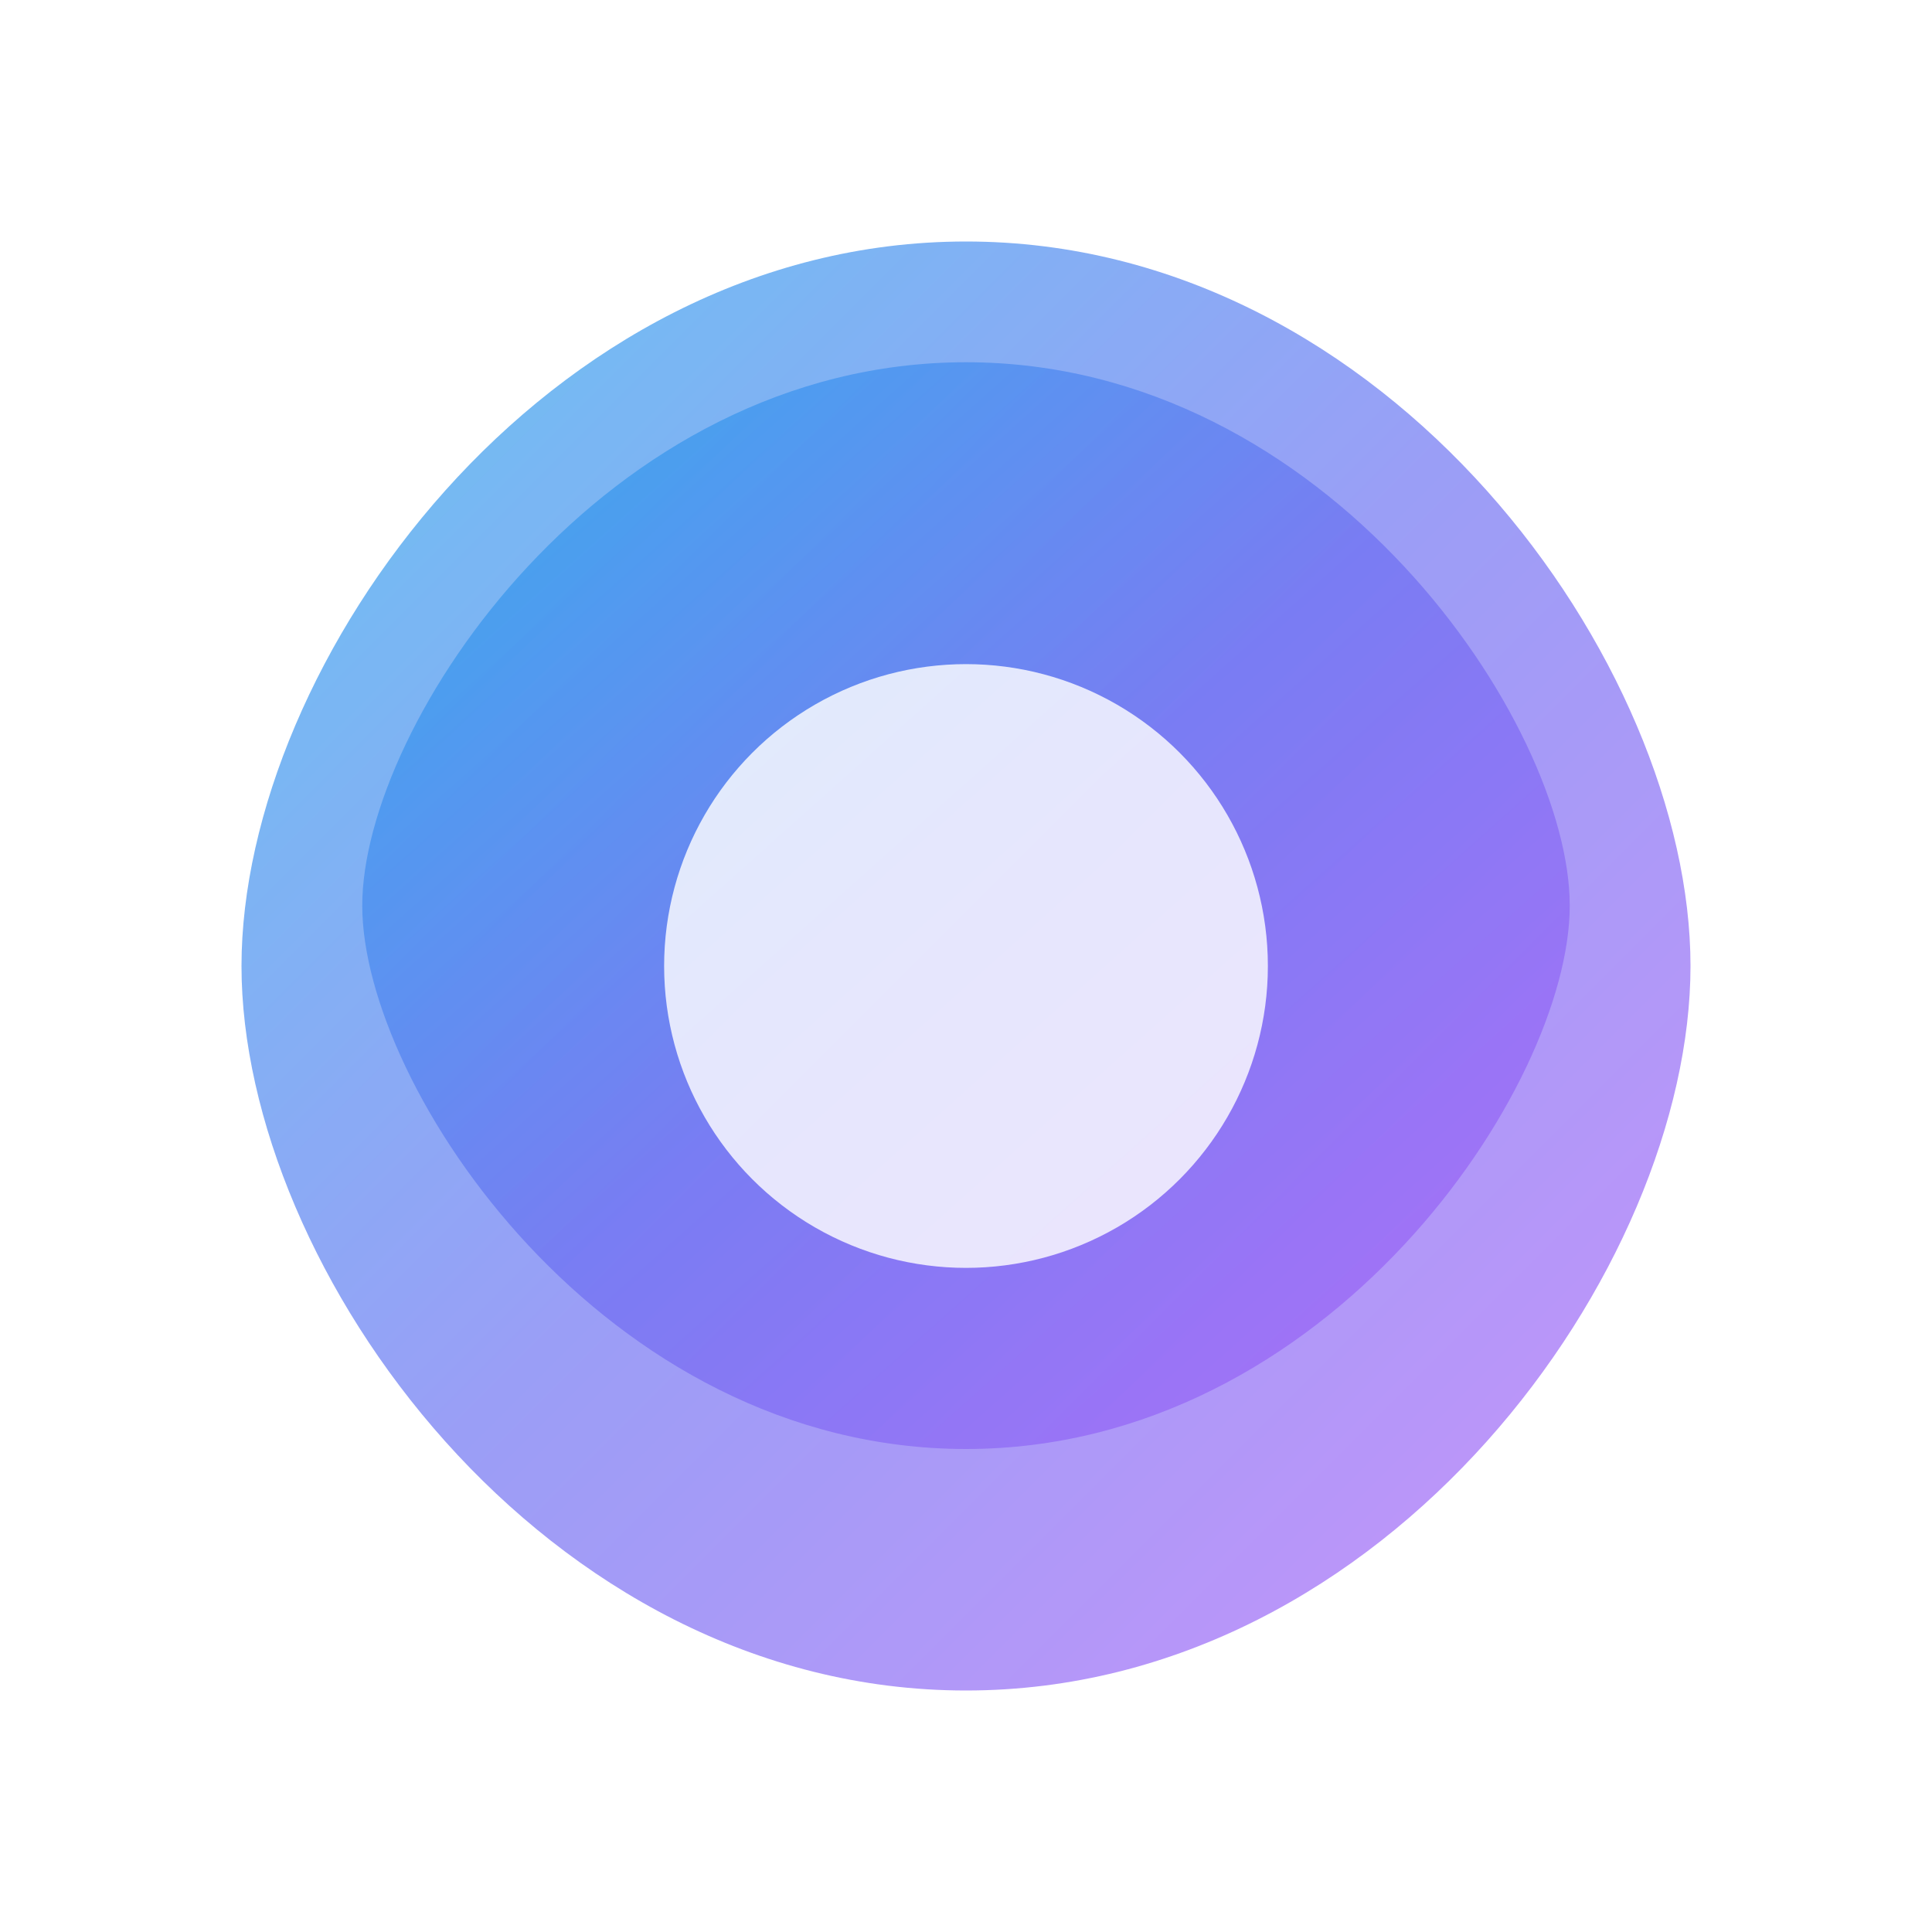
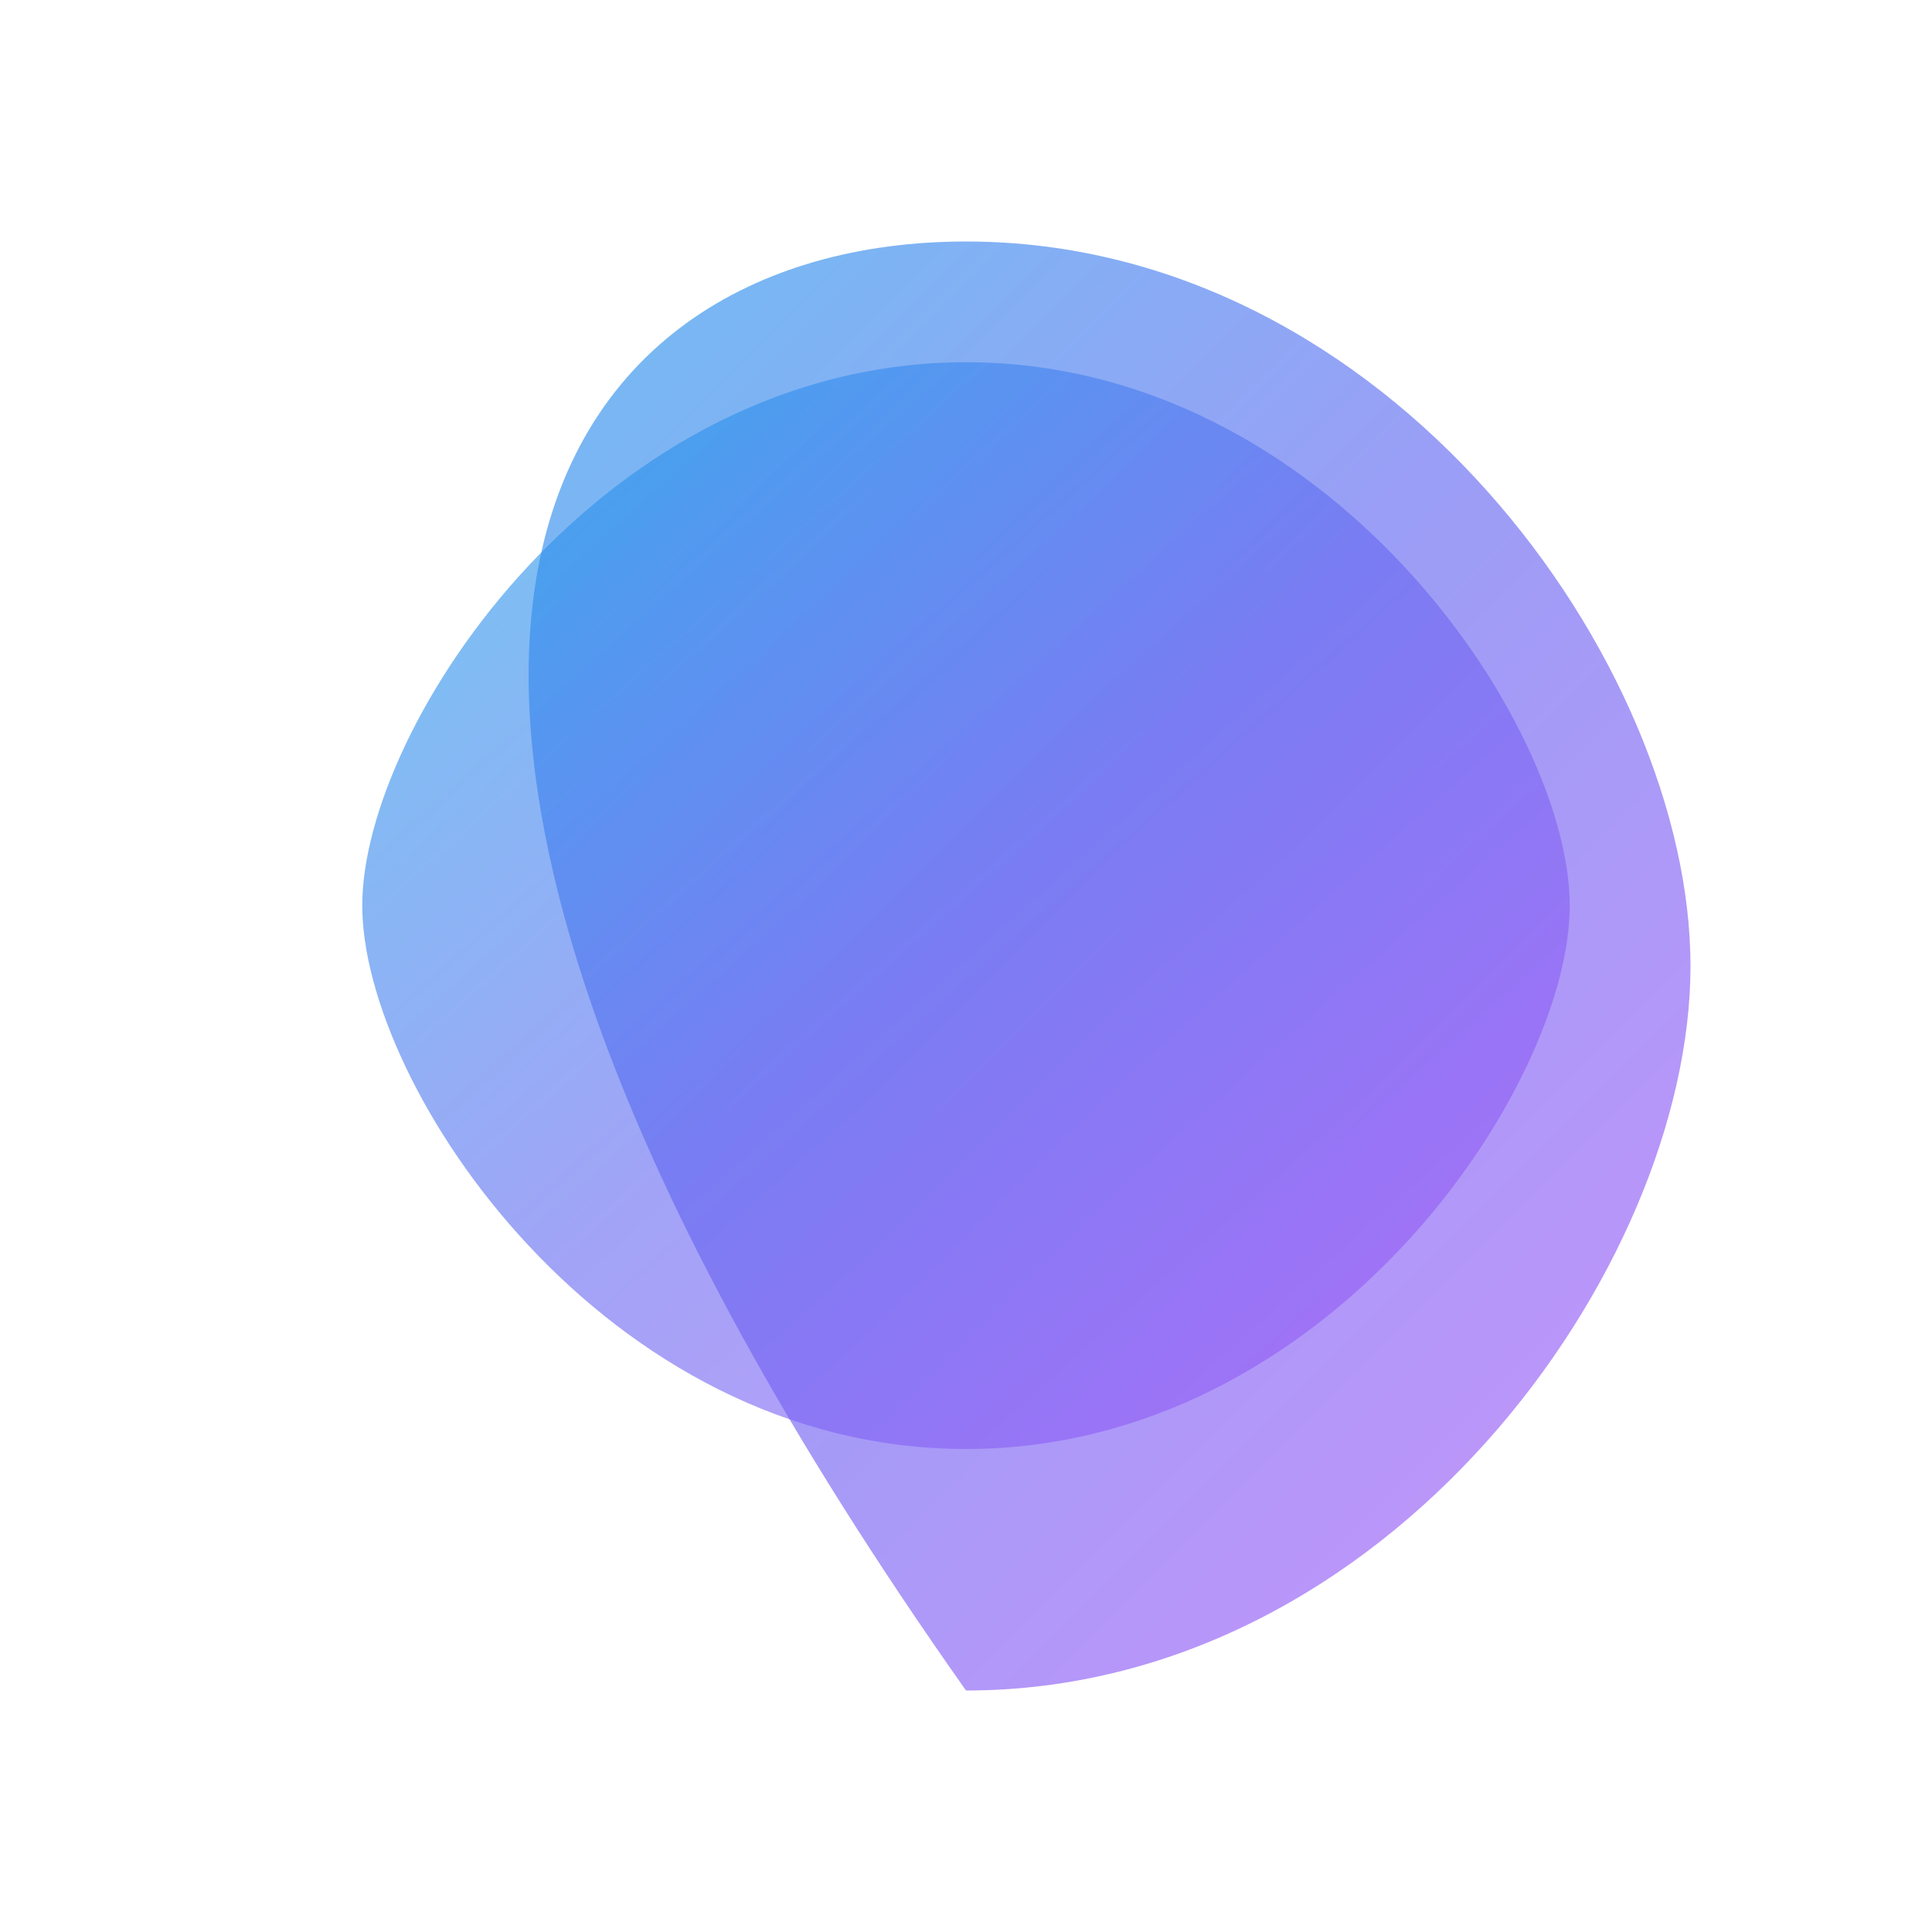
<svg xmlns="http://www.w3.org/2000/svg" width="32" height="32" viewBox="0 0 32 32" fill="none">
  <defs>
    <linearGradient id="gradient" x1="0%" y1="0%" x2="100%" y2="100%">
      <stop offset="0%" style="stop-color:#0EA5E9" />
      <stop offset="50%" style="stop-color:#6366F1" />
      <stop offset="100%" style="stop-color:#A855F7" />
    </linearGradient>
    <filter id="glow" x="-50%" y="-50%" width="200%" height="200%">
      <feGaussianBlur in="SourceGraphic" stdDeviation="1.5" result="blur" />
      <feColorMatrix in="blur" type="matrix" values="         1 0 0 0 0         0 1 0 0 0         0 1 0 0 0         0 0 0 18 -7       " result="glow" />
      <feMerge>
        <feMergeNode in="glow" />
        <feMergeNode in="SourceGraphic" />
      </feMerge>
    </filter>
  </defs>
  
  {/* 메인 오로라 웨이브 */}
-   <path d="M16 4C23 4 28 11 28 16C28 21 23 28 16 28C9 28 4 21 4 16C4 11 9 4 16 4Z" fill="url(#gradient)" filter="url(#glow)" opacity="0.8" />
+   <path d="M16 4C23 4 28 11 28 16C28 21 23 28 16 28C4 11 9 4 16 4Z" fill="url(#gradient)" filter="url(#glow)" opacity="0.8" />
  
  {/* 상단 웨이브 */}
  <path d="M16 6C22 6 26 12 26 15C26 18 22 24 16 24C10 24 6 18 6 15C6 12 10 6 16 6Z" fill="url(#gradient)" opacity="0.6" />
  
  {/* 중앙 빛나는 점 */}
-   <circle cx="16" cy="16" r="5" fill="white" opacity="0.9" filter="url(#glow)" />
- </svg>+   </svg>